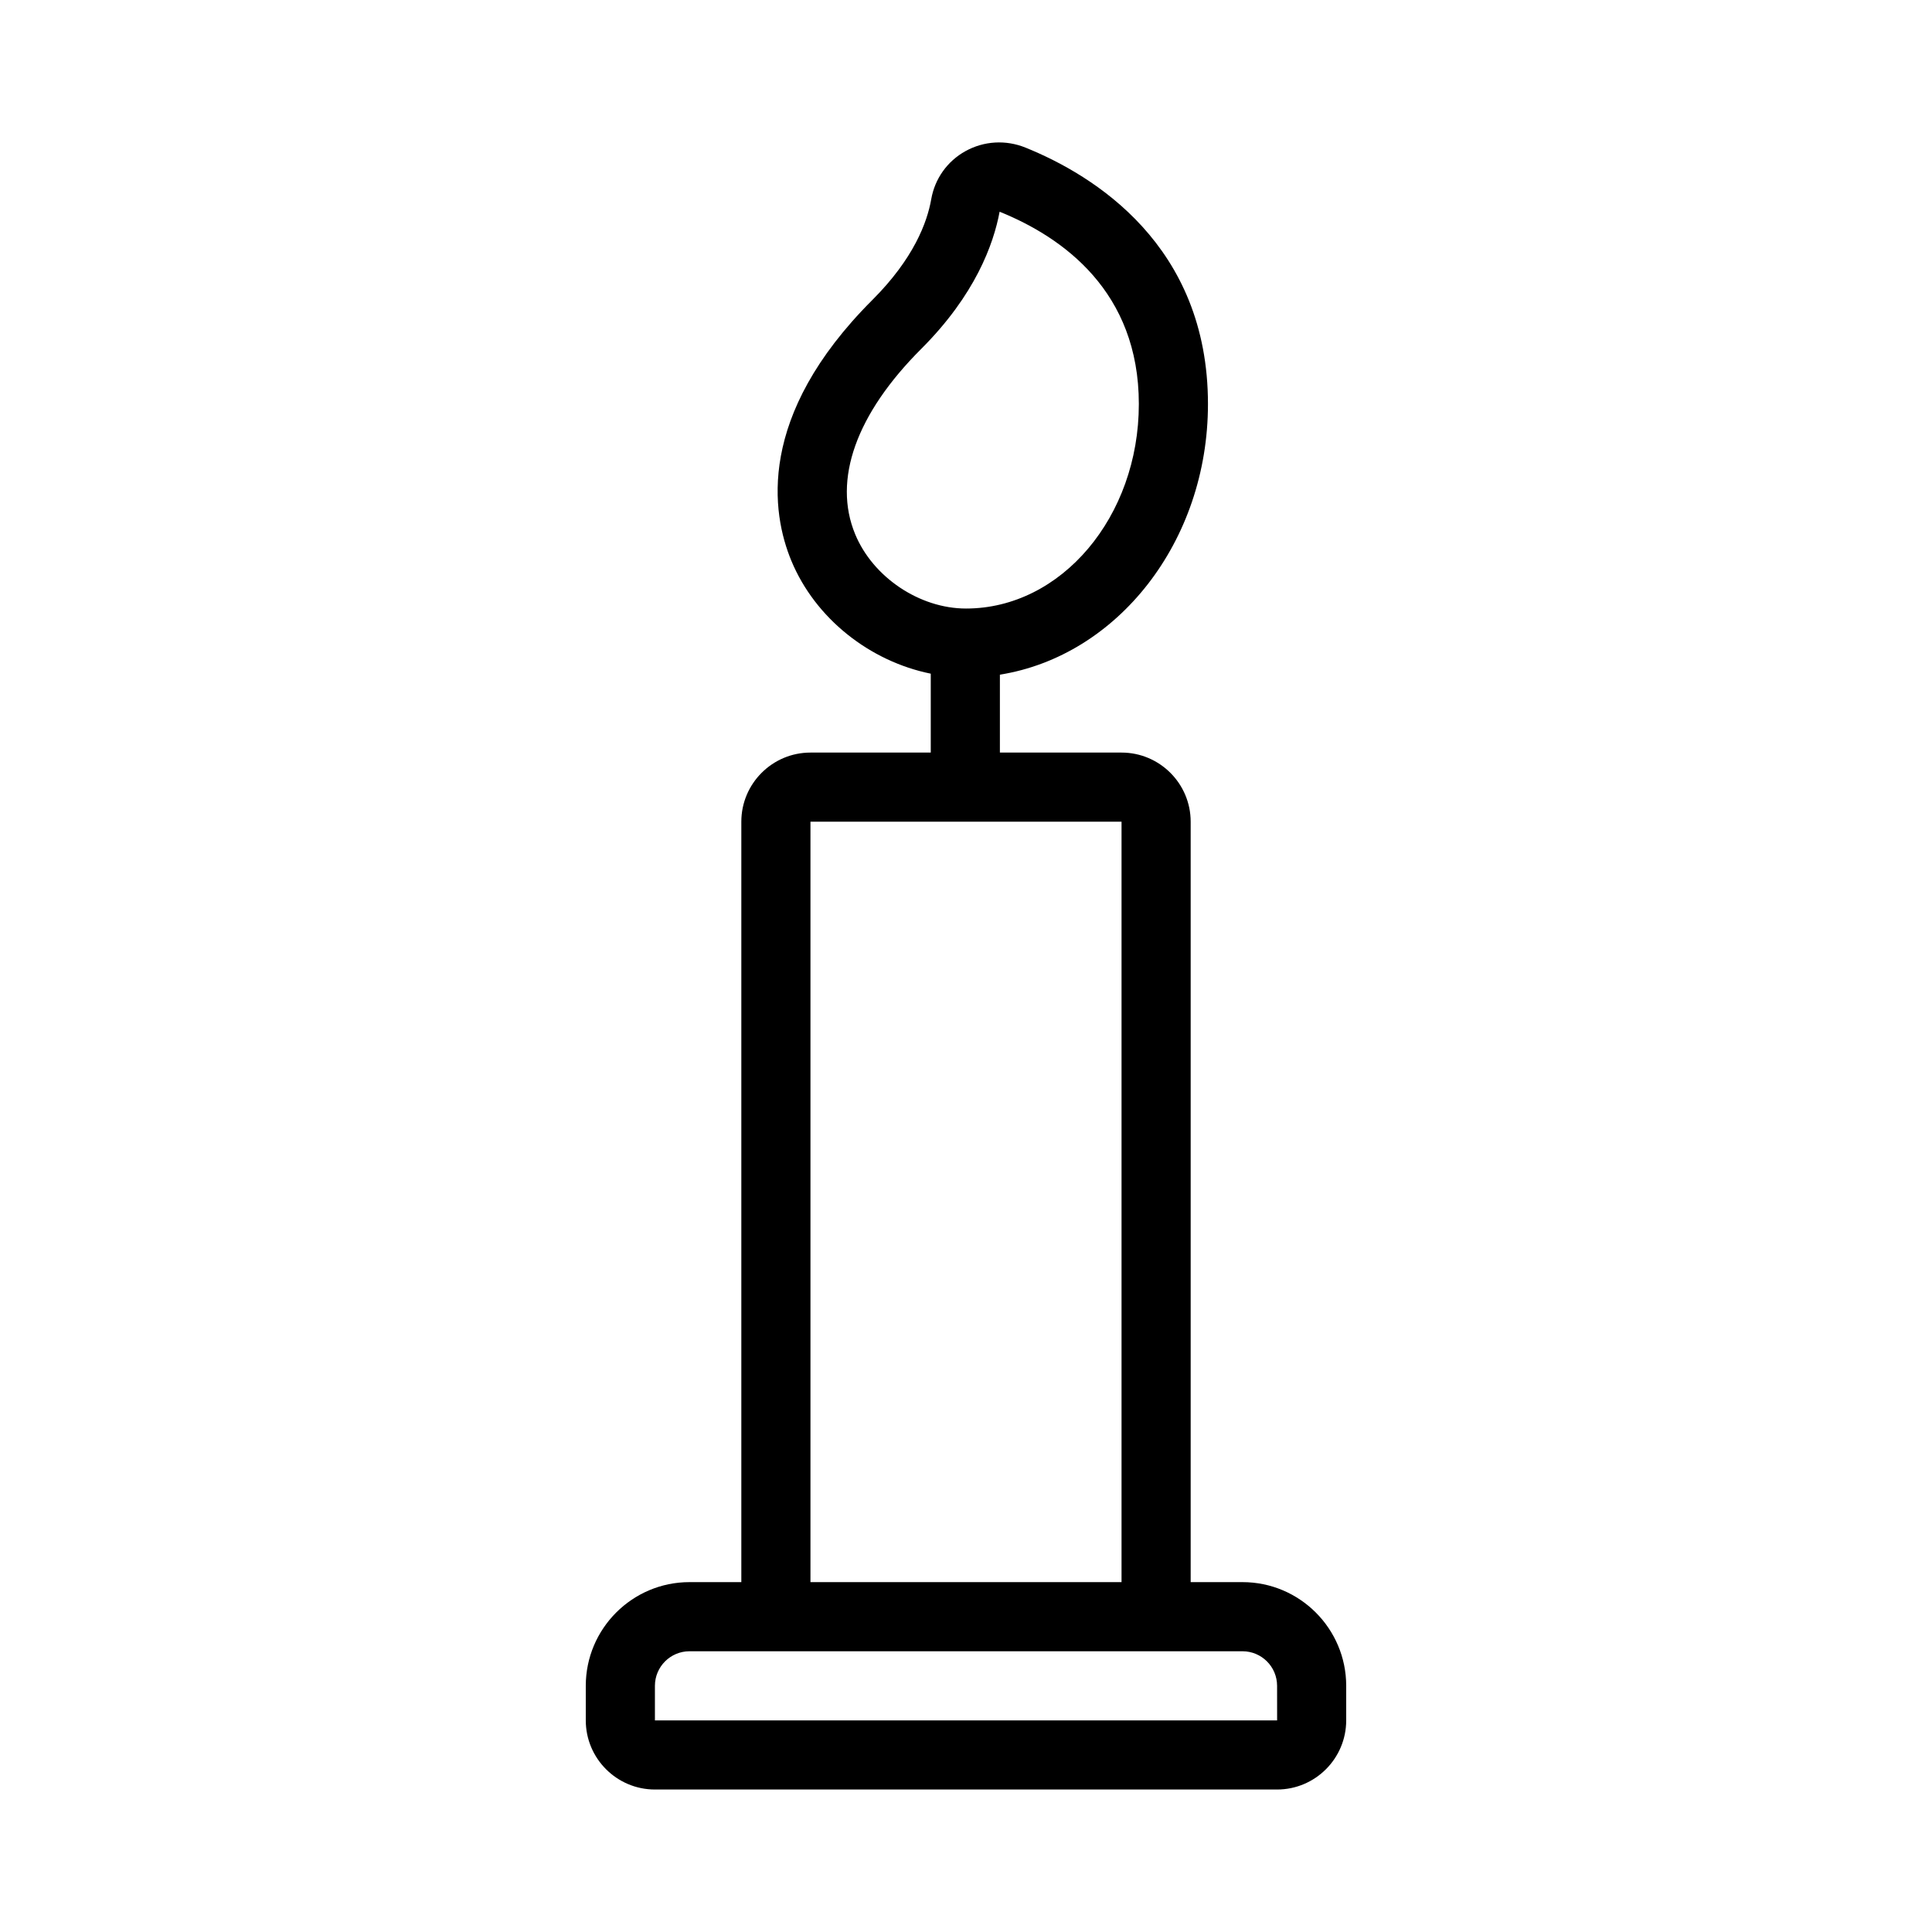
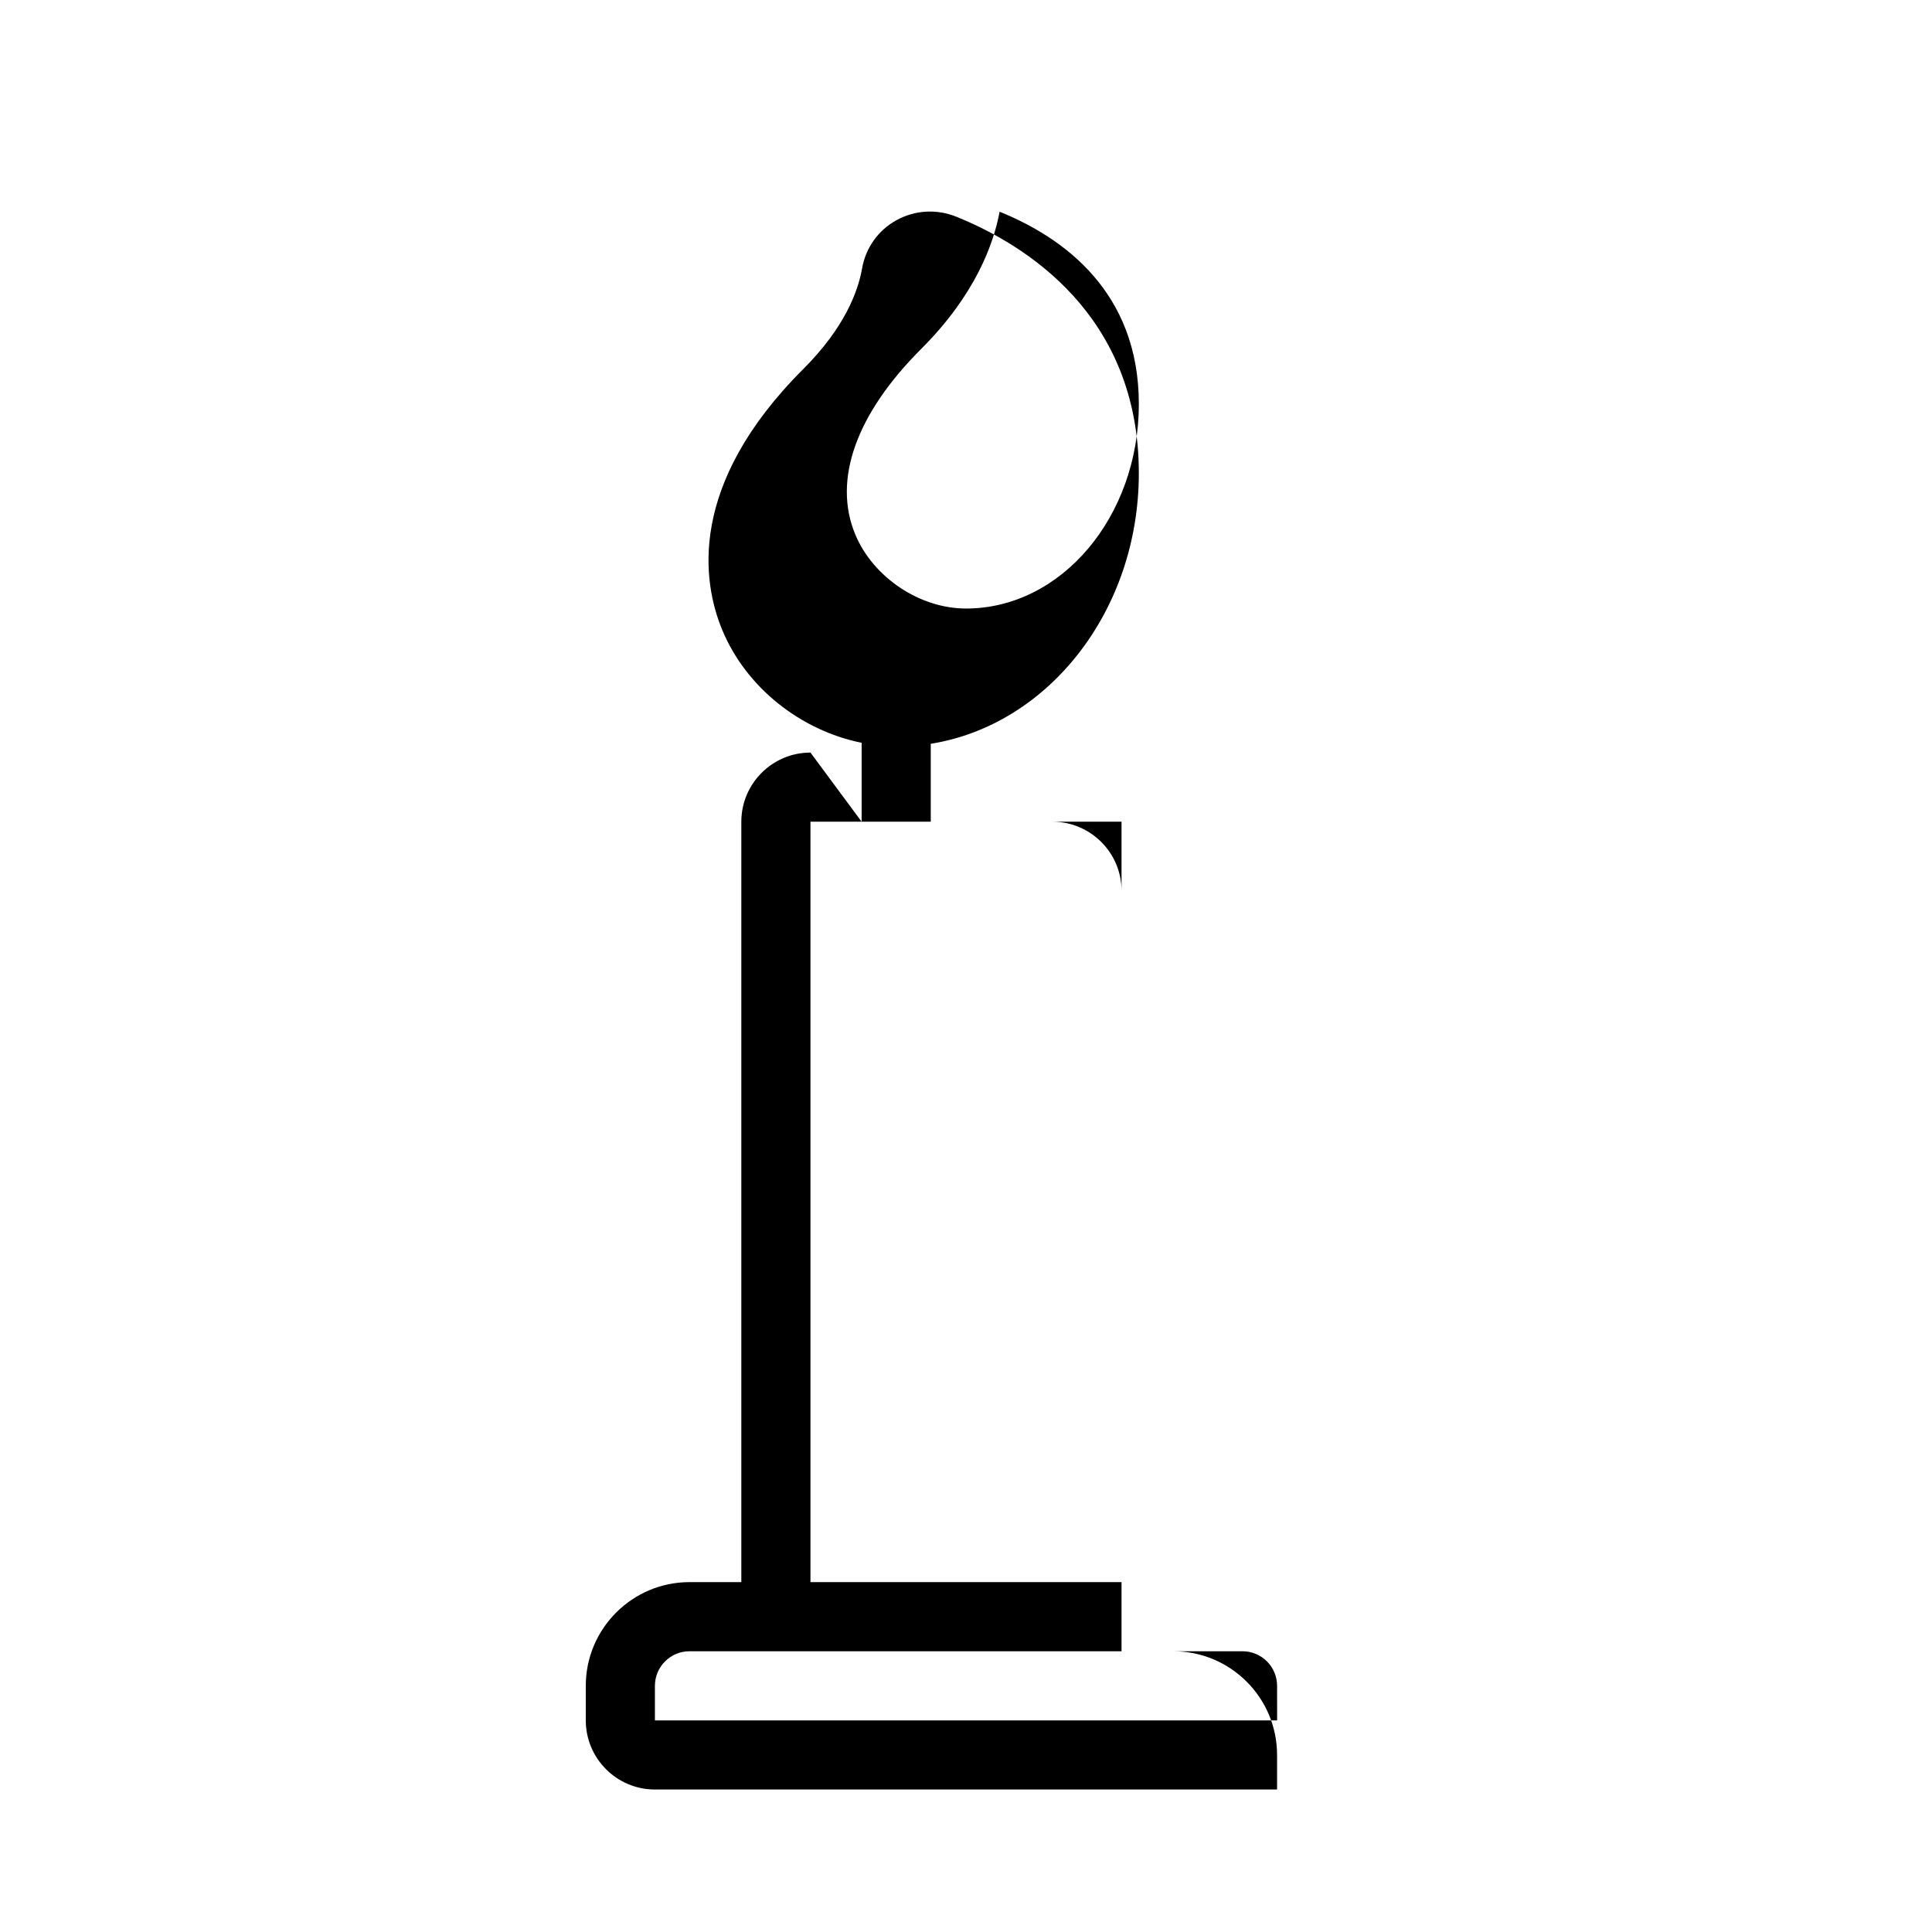
<svg xmlns="http://www.w3.org/2000/svg" fill="#000000" width="800px" height="800px" version="1.1" viewBox="144 144 512 512">
-   <path d="m358.78 343.44c-10.098 0-18.32 8.215-18.32 18.32v201.52h-13.742c-15.152 0-27.48 12.328-27.48 27.48v9.16c0 10.105 8.223 18.32 18.32 18.32h164.88c10.098 0 18.32-8.215 18.32-18.32v-9.16c0-15.152-12.328-27.48-27.48-27.48h-13.738v-201.52c0-10.105-8.223-18.32-18.32-18.32h-32.238v-20.648c31.105-4.965 55.141-35.188 55.141-71.719 0-42.109-30.289-60.648-48.34-67.949-5.242-2.129-11.047-1.777-15.941 0.938-4.805 2.664-8.105 7.305-9.055 12.727-1.074 6.144-4.652 15.766-15.582 26.684-30.844 30.816-26.703 56.531-21.496 69.117 6.348 15.332 20.82 26.672 36.953 29.941v20.91zm11.852-57.859c-5.977-14.434 0.25-31.891 17.523-49.145 14.312-14.305 19.145-27.734 20.754-36.328 16.828 6.805 36.895 21.172 36.895 50.965 0 29.883-20.547 54.195-45.801 54.195-12.293 0-24.645-8.277-29.371-19.688zm102.65 296.02c5.055 0 9.16 4.109 9.16 9.16l0.008 9.16h-164.89v-9.16c0-5.051 4.106-9.16 9.16-9.16zm-32.062-18.32h-82.441v-201.52h82.441z" />
+   <path d="m358.78 343.44c-10.098 0-18.32 8.215-18.32 18.32v201.52h-13.742c-15.152 0-27.48 12.328-27.48 27.48v9.16c0 10.105 8.223 18.32 18.32 18.32h164.88v-9.16c0-15.152-12.328-27.48-27.48-27.48h-13.738v-201.52c0-10.105-8.223-18.32-18.32-18.32h-32.238v-20.648c31.105-4.965 55.141-35.188 55.141-71.719 0-42.109-30.289-60.648-48.34-67.949-5.242-2.129-11.047-1.777-15.941 0.938-4.805 2.664-8.105 7.305-9.055 12.727-1.074 6.144-4.652 15.766-15.582 26.684-30.844 30.816-26.703 56.531-21.496 69.117 6.348 15.332 20.82 26.672 36.953 29.941v20.91zm11.852-57.859c-5.977-14.434 0.25-31.891 17.523-49.145 14.312-14.305 19.145-27.734 20.754-36.328 16.828 6.805 36.895 21.172 36.895 50.965 0 29.883-20.547 54.195-45.801 54.195-12.293 0-24.645-8.277-29.371-19.688zm102.65 296.02c5.055 0 9.16 4.109 9.16 9.16l0.008 9.16h-164.89v-9.16c0-5.051 4.106-9.16 9.16-9.16zm-32.062-18.32h-82.441v-201.52h82.441z" />
</svg>